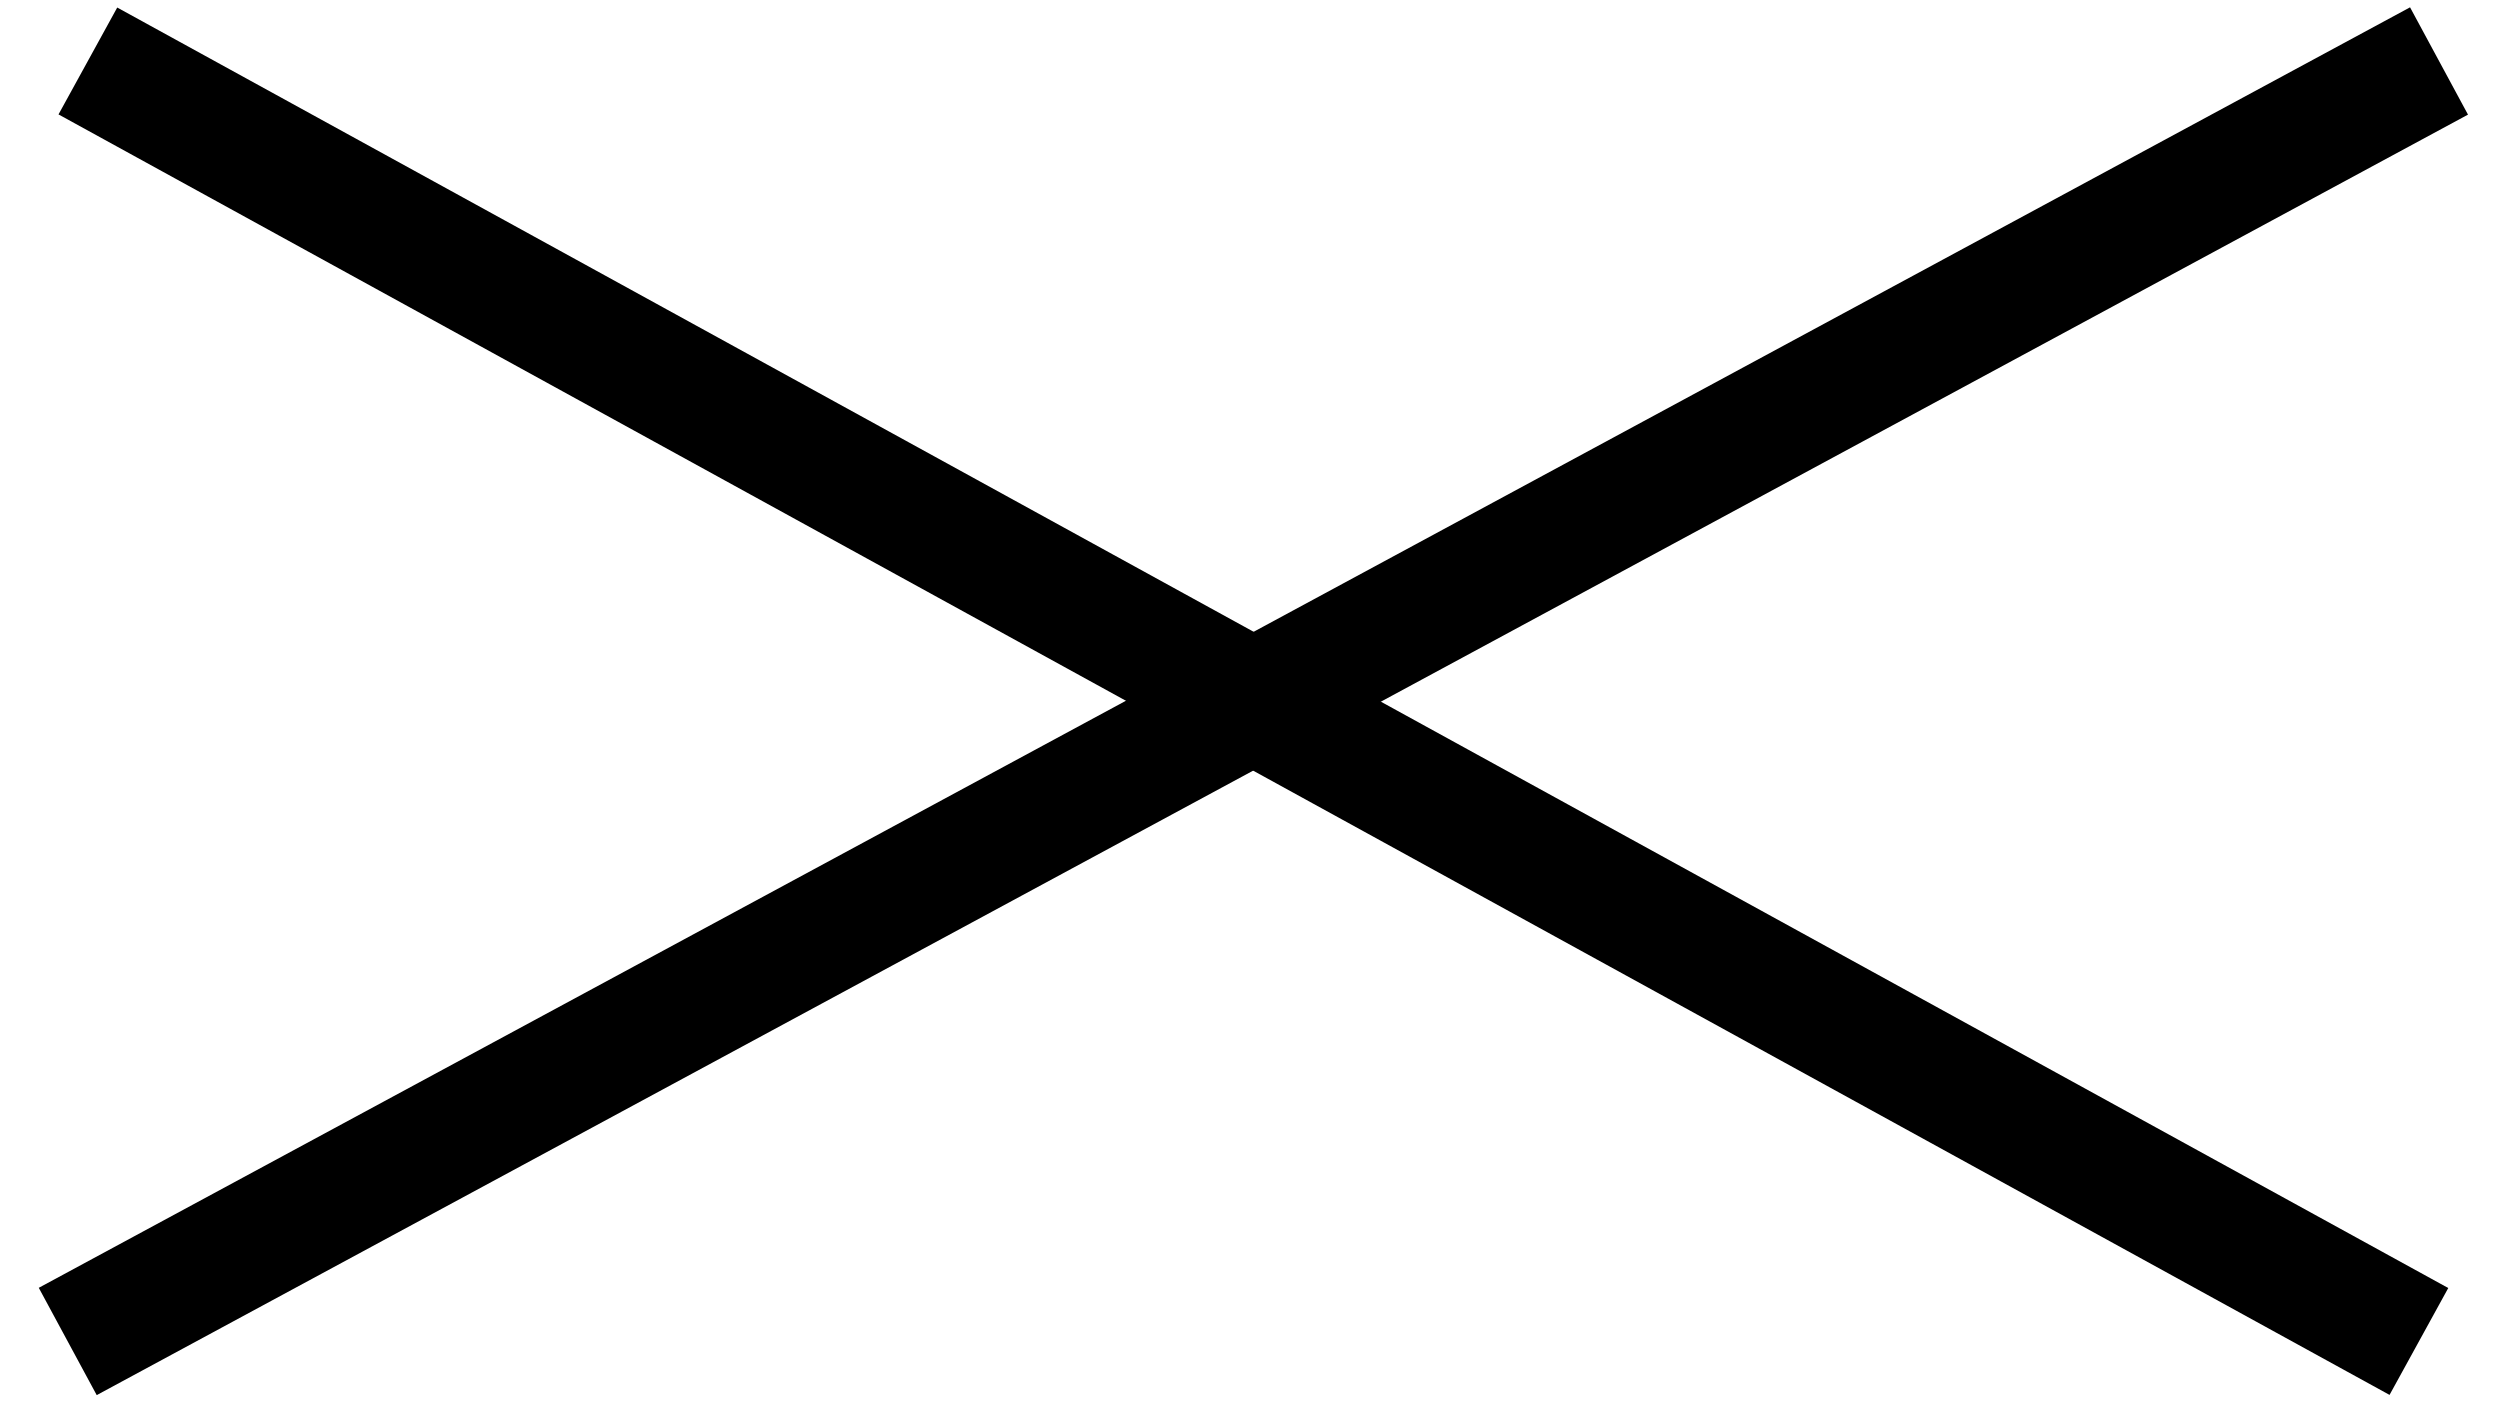
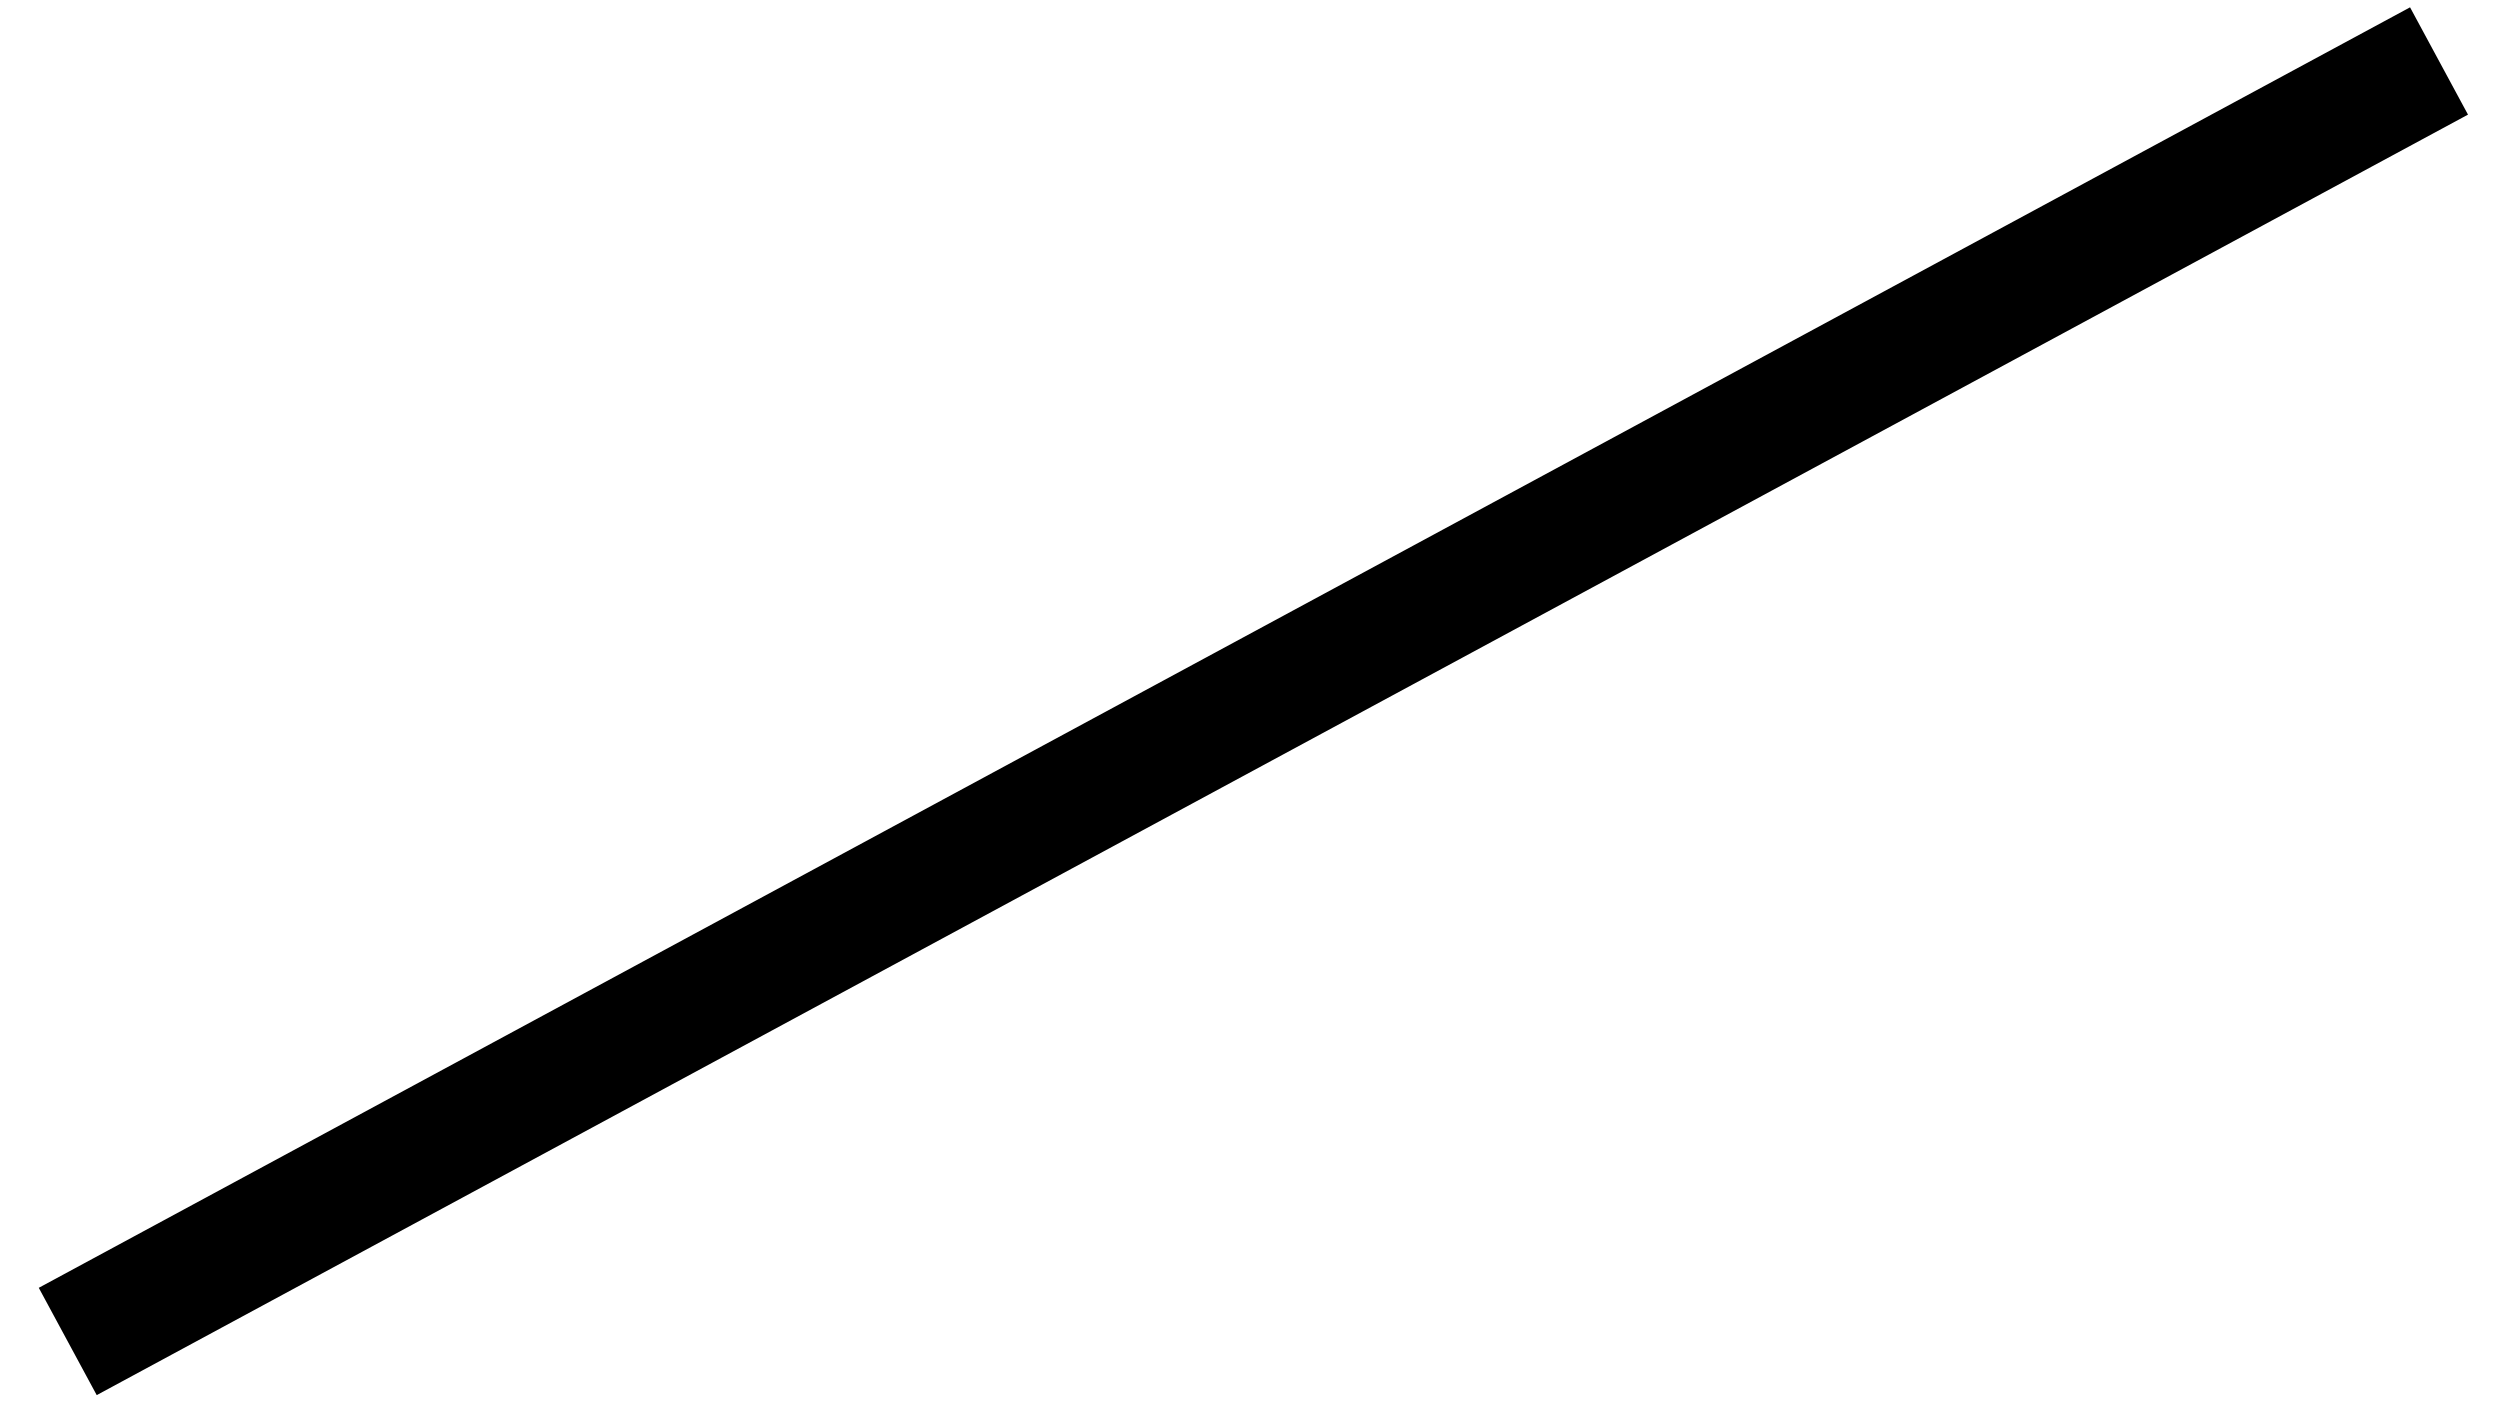
<svg xmlns="http://www.w3.org/2000/svg" width="41" height="23" viewBox="0 0 41 23" fill="none">
-   <path d="M1.441 1L39.67 22" stroke="black" stroke-width="2" />
  <path d="M1.111 22L40 1" stroke="black" stroke-width="2" />
</svg>